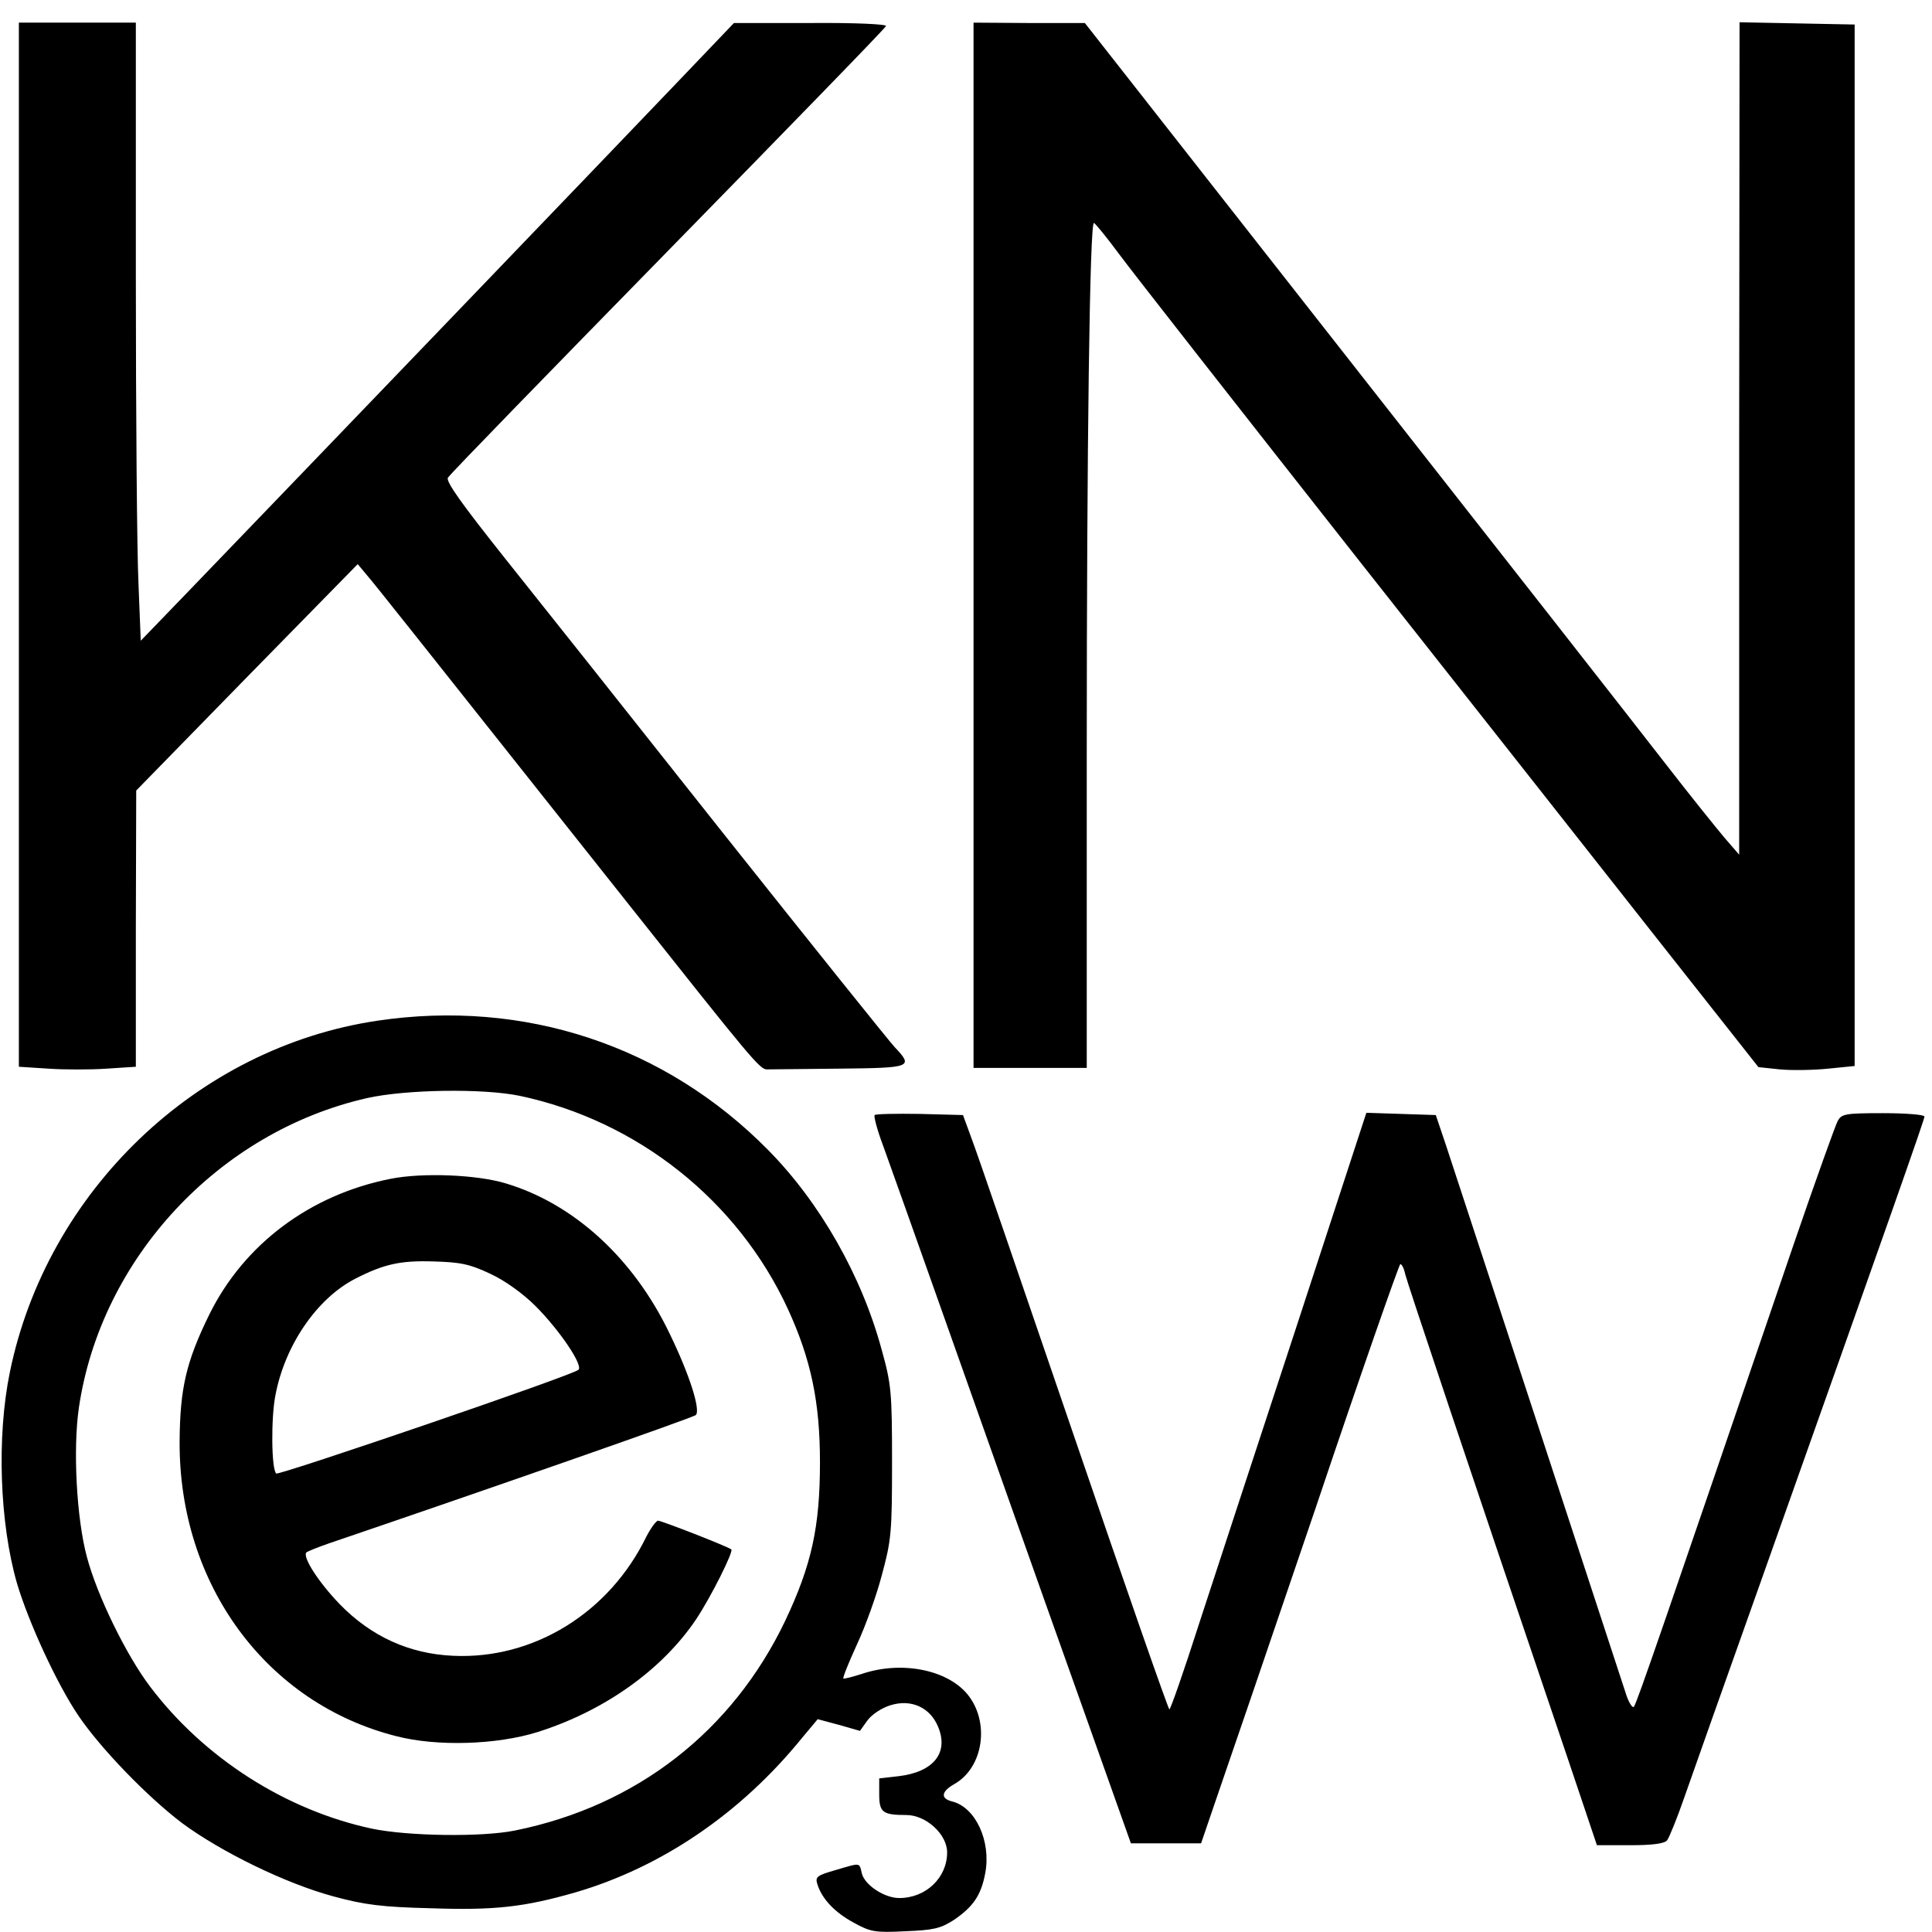
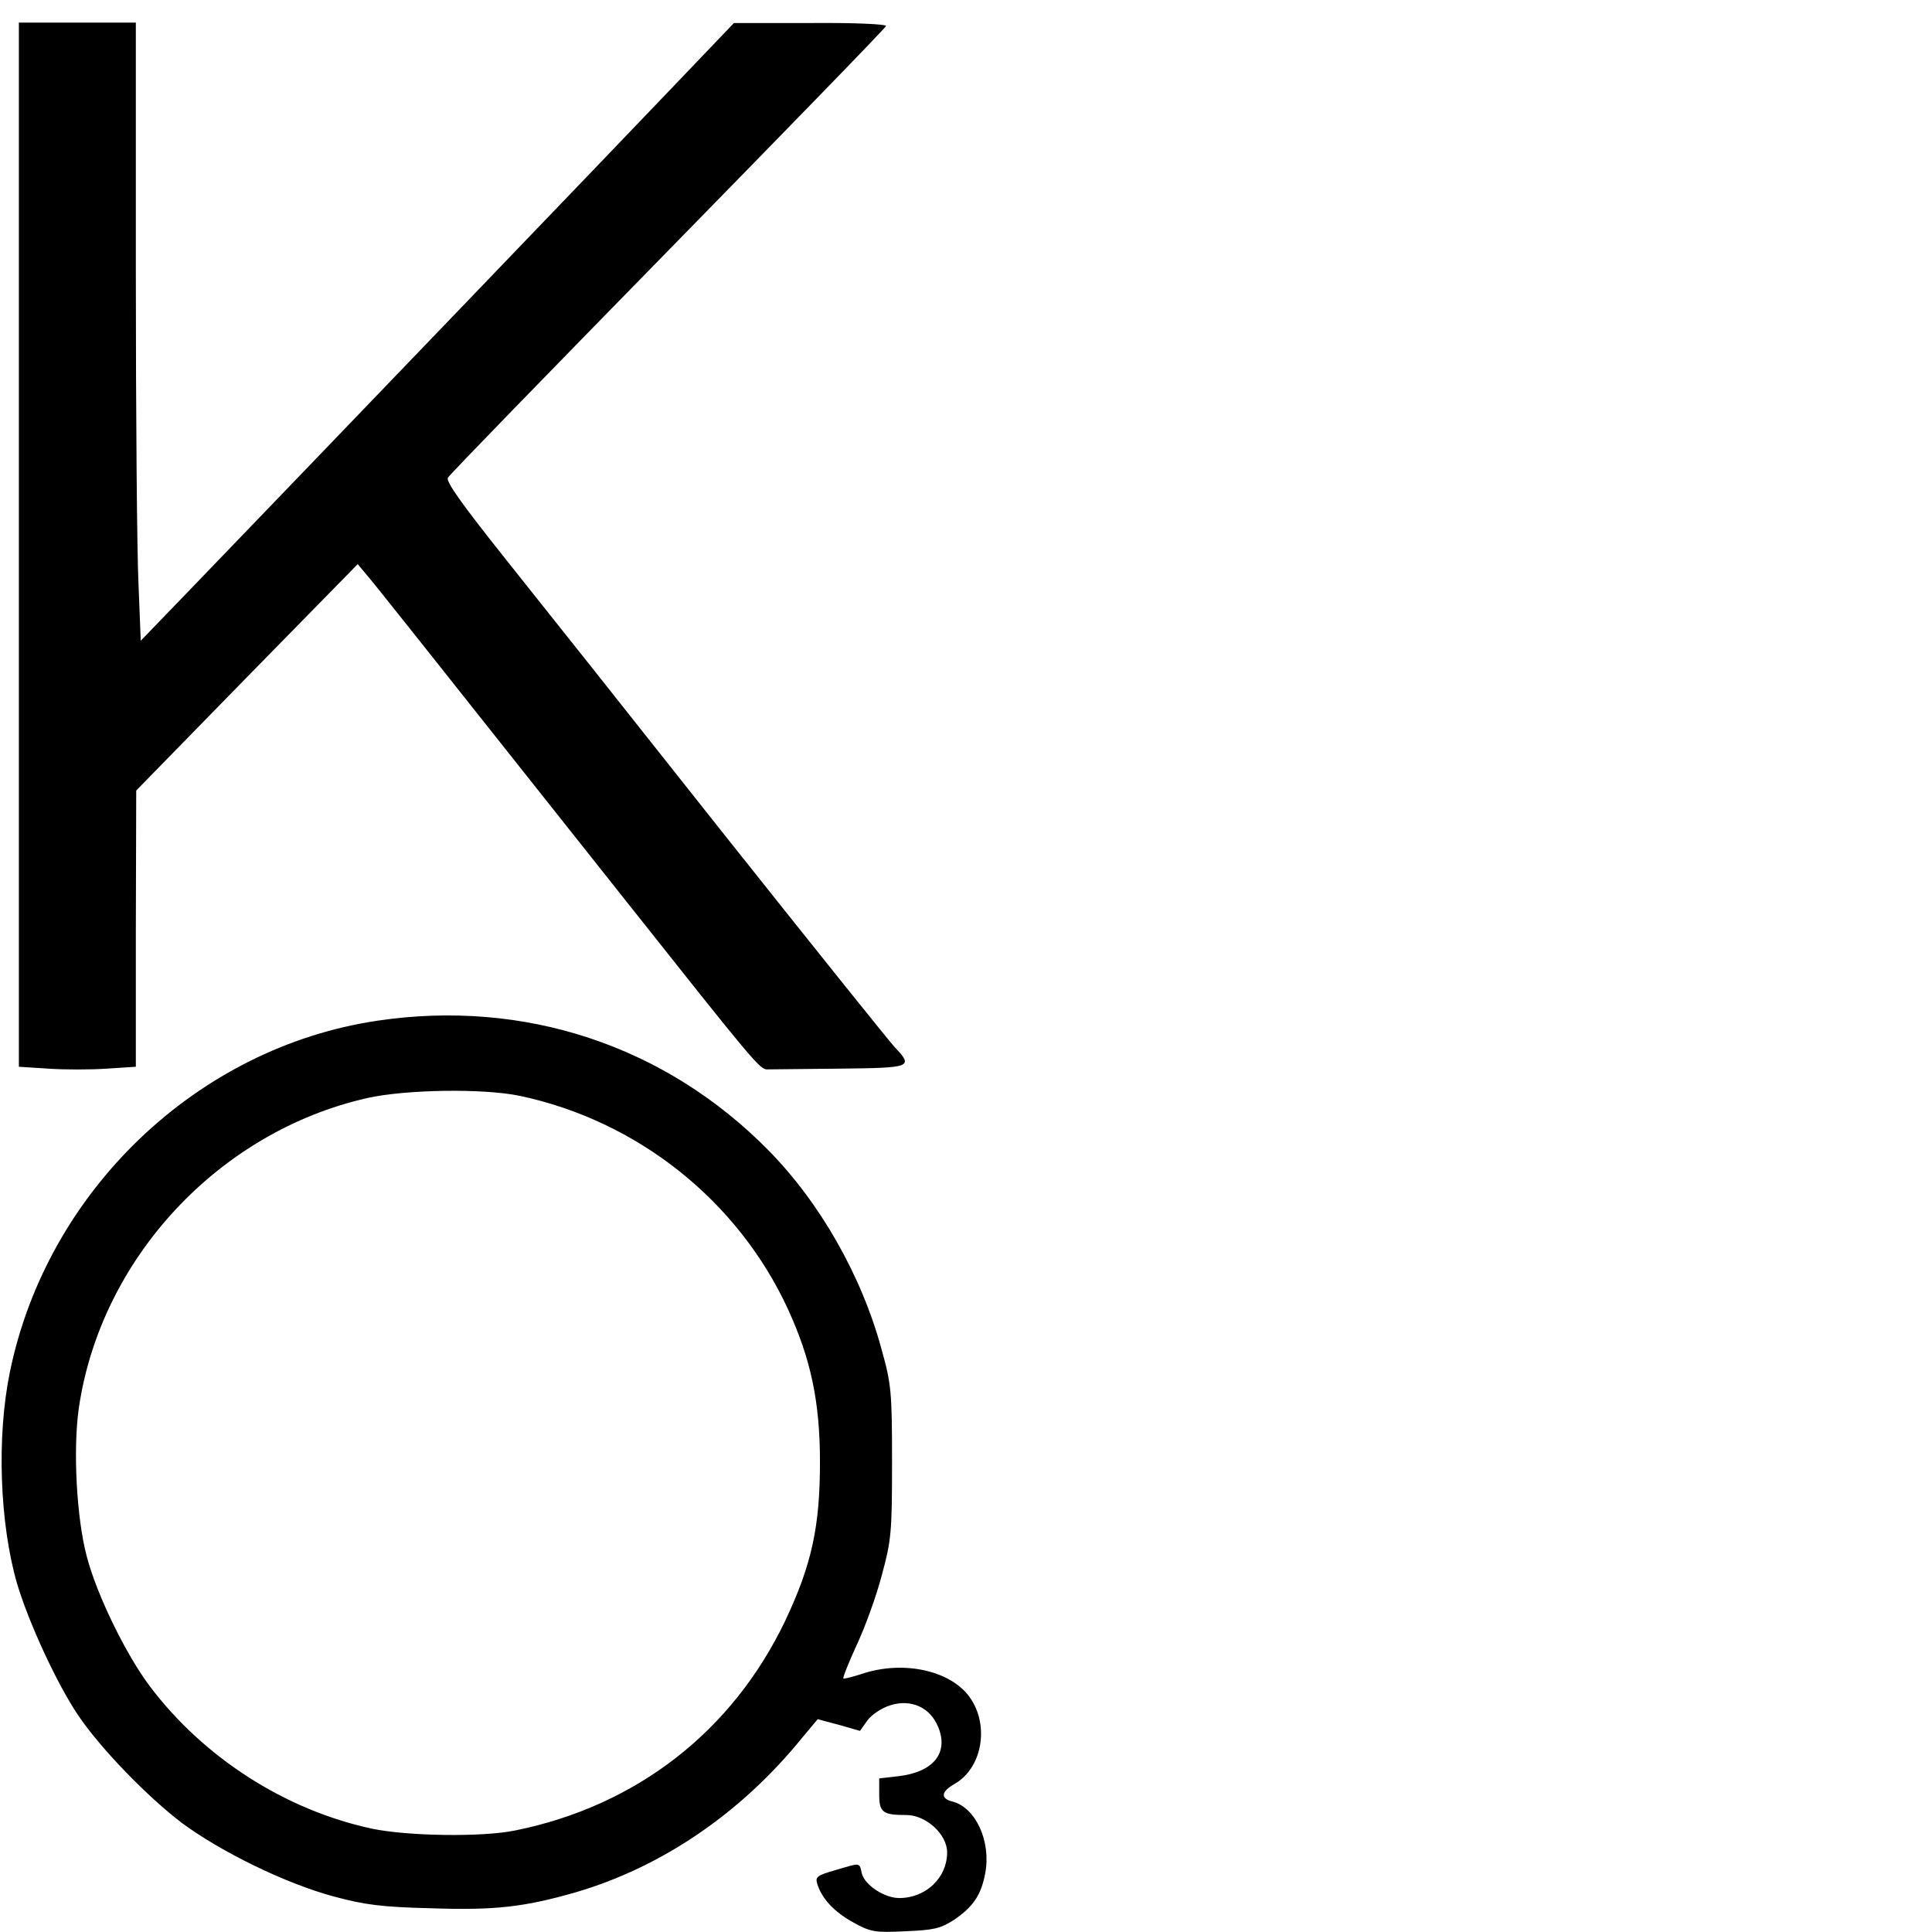
<svg xmlns="http://www.w3.org/2000/svg" version="1.0" width="512pt" height="512pt" viewBox="0 0 512 512" preserveAspectRatio="xMidYMid meet">
  <g transform="translate(0,512) scale(0.1,-0.1)" fill="#000000" stroke="none">
    <path d="M50 3676 l0 -1383 78 -5 c42 -3 112 -3 155 0 l77 5 0 366 1 366 293 300 294 300 25 -30 c24 -28 108 -134 687 -864 333 -420 354 -446 373 -445 9 0 96 1 192 2 192 2 196 4 146 57 -15 16 -221 273 -457 570 -235 297 -497 627 -581 732 -108 136 -152 197 -146 207 4 8 267 278 583 601 316 323 577 591 578 596 2 5 -84 9 -200 8 l-203 0 -150 -157 c-142 -149 -995 -1037 -1285 -1338 l-137 -142 -6 151 c-4 82 -7 451 -7 819 l0 668 -155 0 -155 0 0 -1384z" />
-     <path d="M2580 3675 l0 -1385 150 0 150 0 0 828 c0 826 8 1413 19 1411 3 0 34 -38 68 -84 34 -46 313 -402 620 -792 307 -389 674 -855 815 -1034 l258 -327 57 -6 c32 -3 90 -2 128 2 l70 7 0 1380 0 1380 -152 3 -153 3 -1 -1103 0 -1103 -39 45 c-21 25 -92 113 -157 197 -65 84 -437 559 -828 1057 l-710 905 -147 0 -148 1 0 -1385z" />
    <path d="M1000 2415 c-478 -71 -876 -452 -974 -932 -35 -171 -27 -399 19 -559 31 -104 106 -267 163 -351 59 -87 182 -214 274 -284 104 -77 276 -161 403 -195 81 -22 129 -28 255 -31 171 -6 249 3 385 42 229 67 439 210 601 410 l41 49 56 -15 56 -16 20 28 c12 16 38 33 61 40 55 17 105 -6 126 -57 29 -69 -12 -120 -104 -131 l-52 -6 0 -42 c0 -48 9 -55 72 -55 52 0 108 -51 108 -99 0 -67 -56 -121 -127 -121 -39 0 -91 34 -99 65 -7 30 -2 29 -70 9 -49 -14 -54 -18 -48 -37 12 -39 46 -75 96 -102 45 -25 57 -27 137 -23 75 3 93 7 129 30 51 35 72 65 83 124 16 85 -26 175 -88 190 -31 8 -29 26 6 46 78 44 95 166 34 239 -55 65 -175 88 -279 53 -25 -8 -48 -14 -49 -12 -2 2 14 42 36 90 22 47 52 130 66 184 25 92 27 113 27 299 0 187 -2 207 -28 300 -53 195 -163 388 -300 527 -273 277 -646 401 -1036 343z m377 -199 c312 -66 578 -277 711 -565 61 -133 85 -246 85 -406 0 -171 -22 -272 -92 -420 -140 -293 -394 -491 -716 -556 -88 -18 -285 -15 -380 5 -228 49 -444 187 -587 376 -63 83 -141 242 -168 345 -27 101 -37 284 -21 394 58 396 371 732 764 821 103 23 307 26 404 6z" />
-     <path d="M1035 1996 c-213 -42 -388 -173 -480 -359 -62 -126 -78 -197 -79 -337 -2 -379 230 -694 574 -781 108 -28 267 -23 375 11 177 56 330 165 420 299 41 62 100 181 93 185 -13 9 -185 76 -194 76 -5 0 -19 -19 -31 -42 -98 -202 -299 -326 -512 -316 -116 5 -217 51 -300 136 -57 59 -100 126 -89 138 4 3 31 14 60 24 400 136 965 333 972 340 13 13 -16 106 -70 217 -95 198 -253 343 -434 397 -76 23 -220 29 -305 12z m265 -252 c39 -18 87 -53 119 -85 63 -63 127 -157 114 -169 -13 -14 -795 -281 -801 -275 -13 12 -14 149 -2 208 25 132 110 256 211 308 76 39 120 49 209 46 71 -2 95 -7 150 -33z" />
-     <path d="M2318 2165 c-3 -3 7 -41 23 -83 15 -42 87 -243 159 -447 171 -482 215 -608 369 -1040 l128 -360 93 0 93 0 41 120 c23 66 141 411 262 767 120 357 222 648 225 648 4 0 10 -12 13 -27 6 -24 161 -488 433 -1290 l75 -223 88 0 c58 0 91 4 98 13 5 6 26 57 45 112 19 55 110 311 202 570 347 978 435 1228 435 1236 0 5 -49 9 -110 9 -100 0 -110 -2 -120 -21 -6 -11 -58 -156 -115 -322 -346 -1013 -418 -1223 -425 -1230 -4 -5 -15 13 -23 40 -29 89 -448 1367 -475 1448 l-27 80 -92 3 -92 3 -184 -563 c-102 -310 -218 -665 -259 -790 -40 -125 -76 -228 -79 -228 -3 0 -117 327 -254 728 -137 400 -258 754 -271 787 l-22 60 -114 3 c-63 1 -117 0 -120 -3z" />
  </g>
</svg>